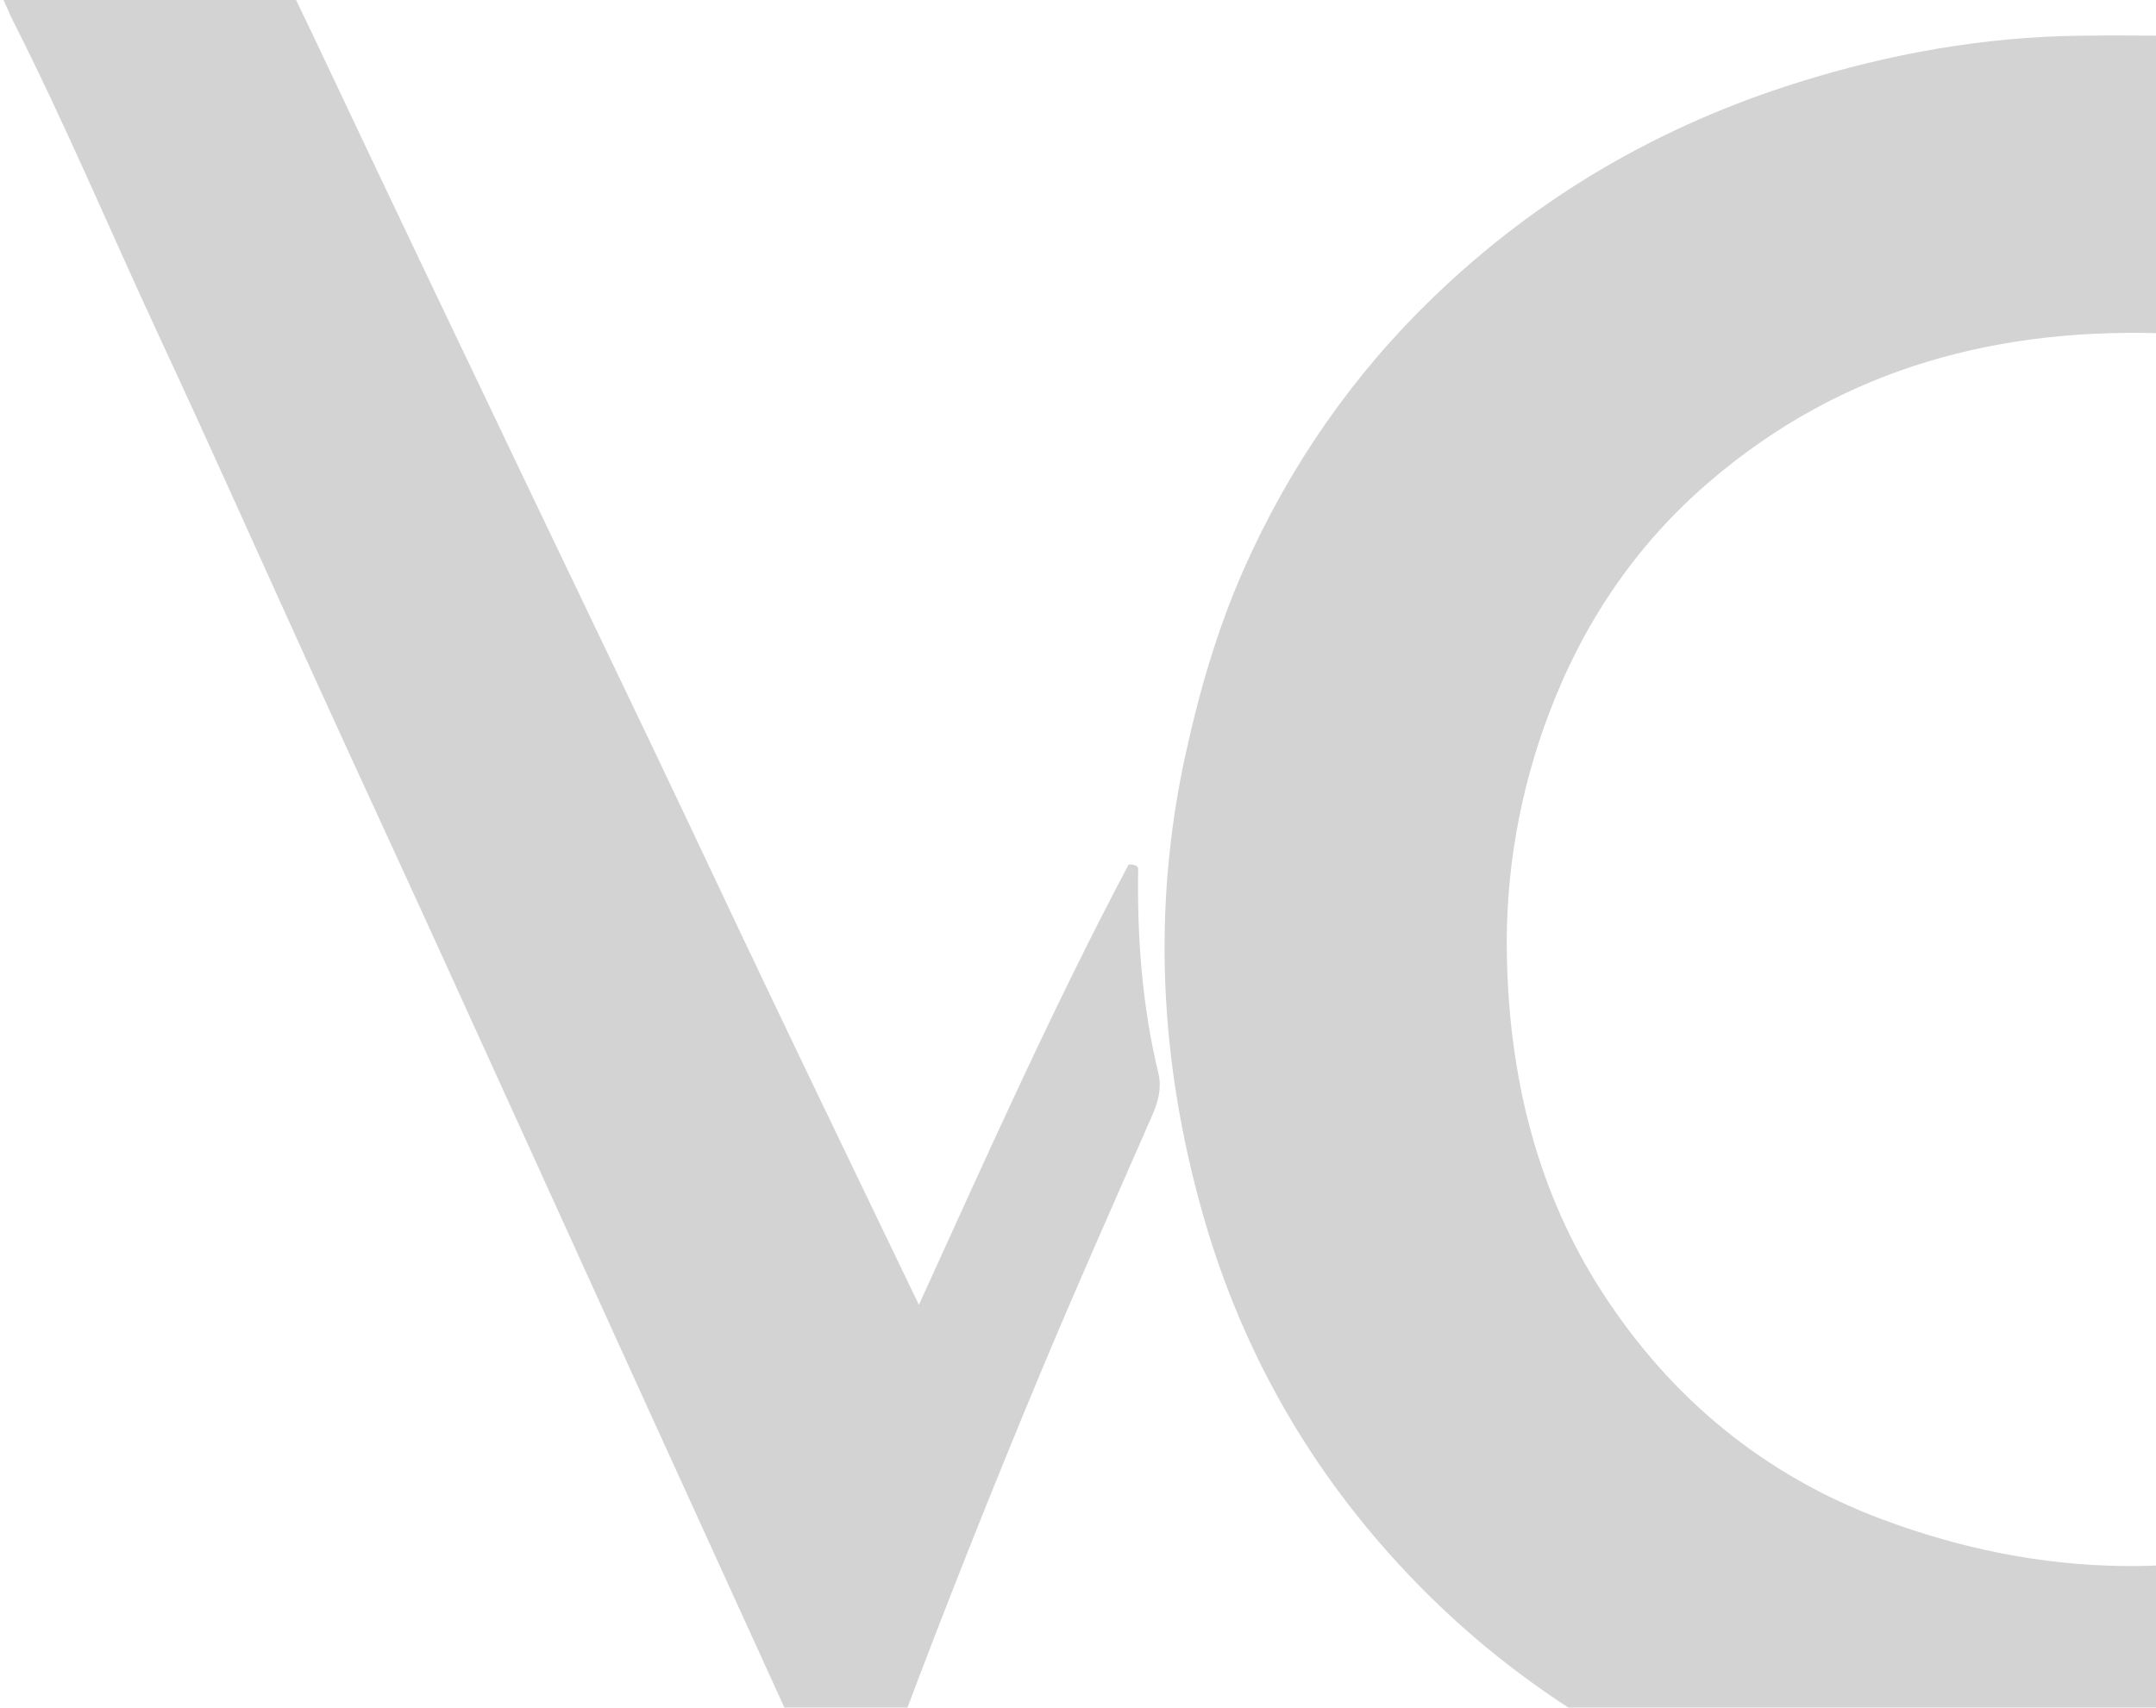
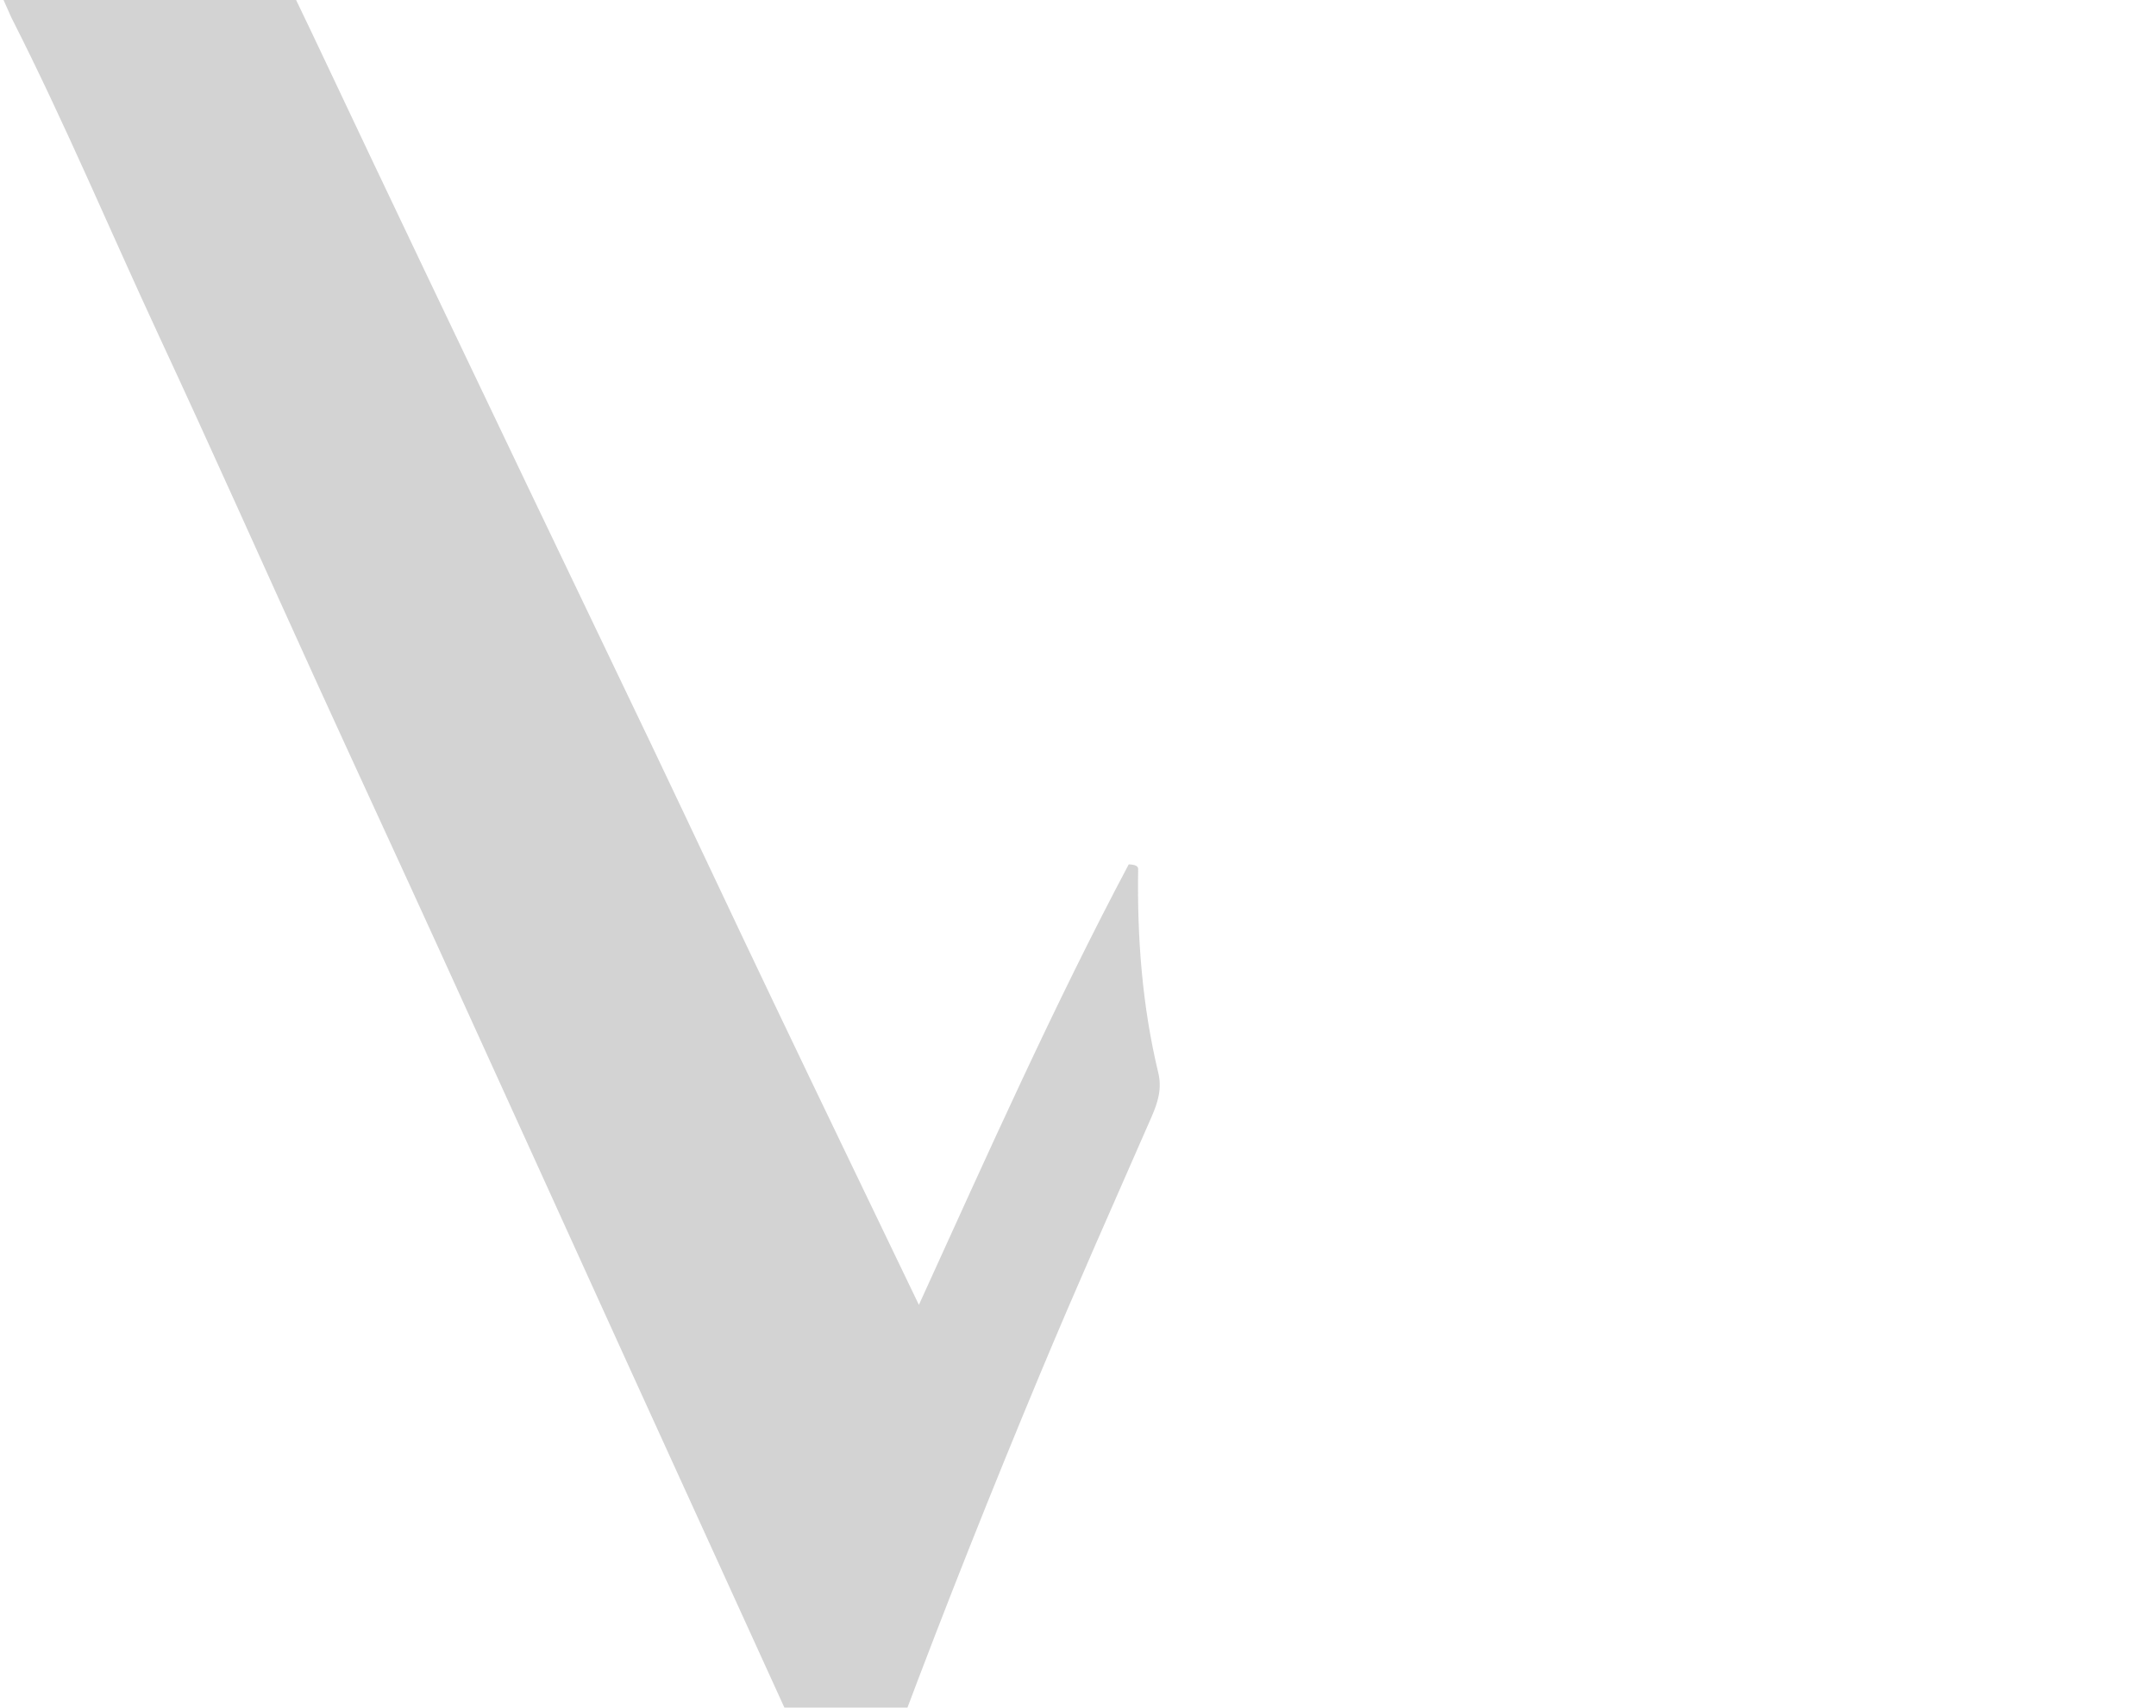
<svg xmlns="http://www.w3.org/2000/svg" width="881" height="698" viewBox="0 0 881 698" fill="none">
  <g opacity="0.21">
-     <path d="M901.145 76.354C901.145 92.726 901.268 109.098 901.104 125.47C900.981 136.03 899.303 136.93 888.621 136.439C817.649 133.164 752.858 150.068 698.135 197.219C668.42 222.8 647.014 254.52 633.057 291.357C620.901 323.446 615.089 356.762 615.744 390.693C616.685 439.767 627.818 486.672 654.913 528.502C682.868 571.642 720.933 602.994 769.107 621.003C833.775 645.151 899.14 646.87 964.504 623.418C998.639 611.18 1027.7 590.797 1053.4 565.503C1065.4 553.715 1065.15 553.756 1077.55 565.625C1099.37 586.499 1121.35 607.128 1143.28 627.879C1144.35 628.861 1145.41 629.844 1146.44 630.908C1153.39 637.948 1153.64 638.684 1147.3 646.134C1130.39 665.862 1110.66 682.52 1089.26 697.091C1037.97 732.004 980.999 751.895 919.482 758.035C850.72 764.911 782.859 760.695 717.331 736.178C655.077 712.89 601.992 676.667 559.302 625.301C527.418 586.95 504.907 543.646 491.4 495.881C473.923 433.955 470.608 371.456 484.483 308.138C490.213 282.025 497.621 256.608 508.386 232.337C527.009 190.425 552.794 153.179 585.947 121.254C628.678 80.12 678.652 51.183 735.094 33.583C772.381 21.918 810.65 15.083 849.901 14.592C861.525 14.428 873.19 14.51 884.814 14.592C900.286 14.715 901.022 15.451 901.063 30.472C901.186 45.78 901.145 61.088 901.145 76.354Z" fill="#2B2B2B" />
    <path d="M473.309 438.496C466.719 411.114 464.632 383.282 465.082 355.204C465.082 354.099 464.14 353.404 461.234 353.281C430.619 410.991 403.728 471.321 375.487 533.33C355.022 490.722 335.581 450.488 316.344 410.173C299.563 375.055 283.068 339.815 266.328 304.697C249.424 269.253 232.357 233.889 215.453 198.445C187.416 139.711 159.298 80.977 131.547 22.12C118.204 -6.203 104.166 -34.239 91.191 -62.726L91.15 -62.685L67.575 -110L0 -3.215L3.684 5.012C4.052 5.871 4.42 6.731 4.871 7.631C26.441 50.116 44.9 94.115 64.955 137.296C86.893 184.447 108.013 231.966 129.583 279.28C146.323 315.994 163.309 352.626 180.049 389.381C205.834 445.945 231.538 502.591 257.283 559.197C271.158 589.648 285.033 620.1 298.908 650.511C313.397 682.272 327.845 714.033 342.334 745.795C343.071 747.432 343.93 749.11 345.035 750.501C346.795 752.753 348.842 752.507 350.234 750.133C351.502 747.964 352.485 745.549 353.385 743.216C358.42 730.323 363.454 717.471 368.324 704.538C386.333 656.527 405.284 608.885 425.012 561.571C439.706 526.331 455.259 491.459 470.566 456.464C473.145 450.57 474.864 445.004 473.309 438.496Z" fill="#2B2B2B" />
  </g>
</svg>